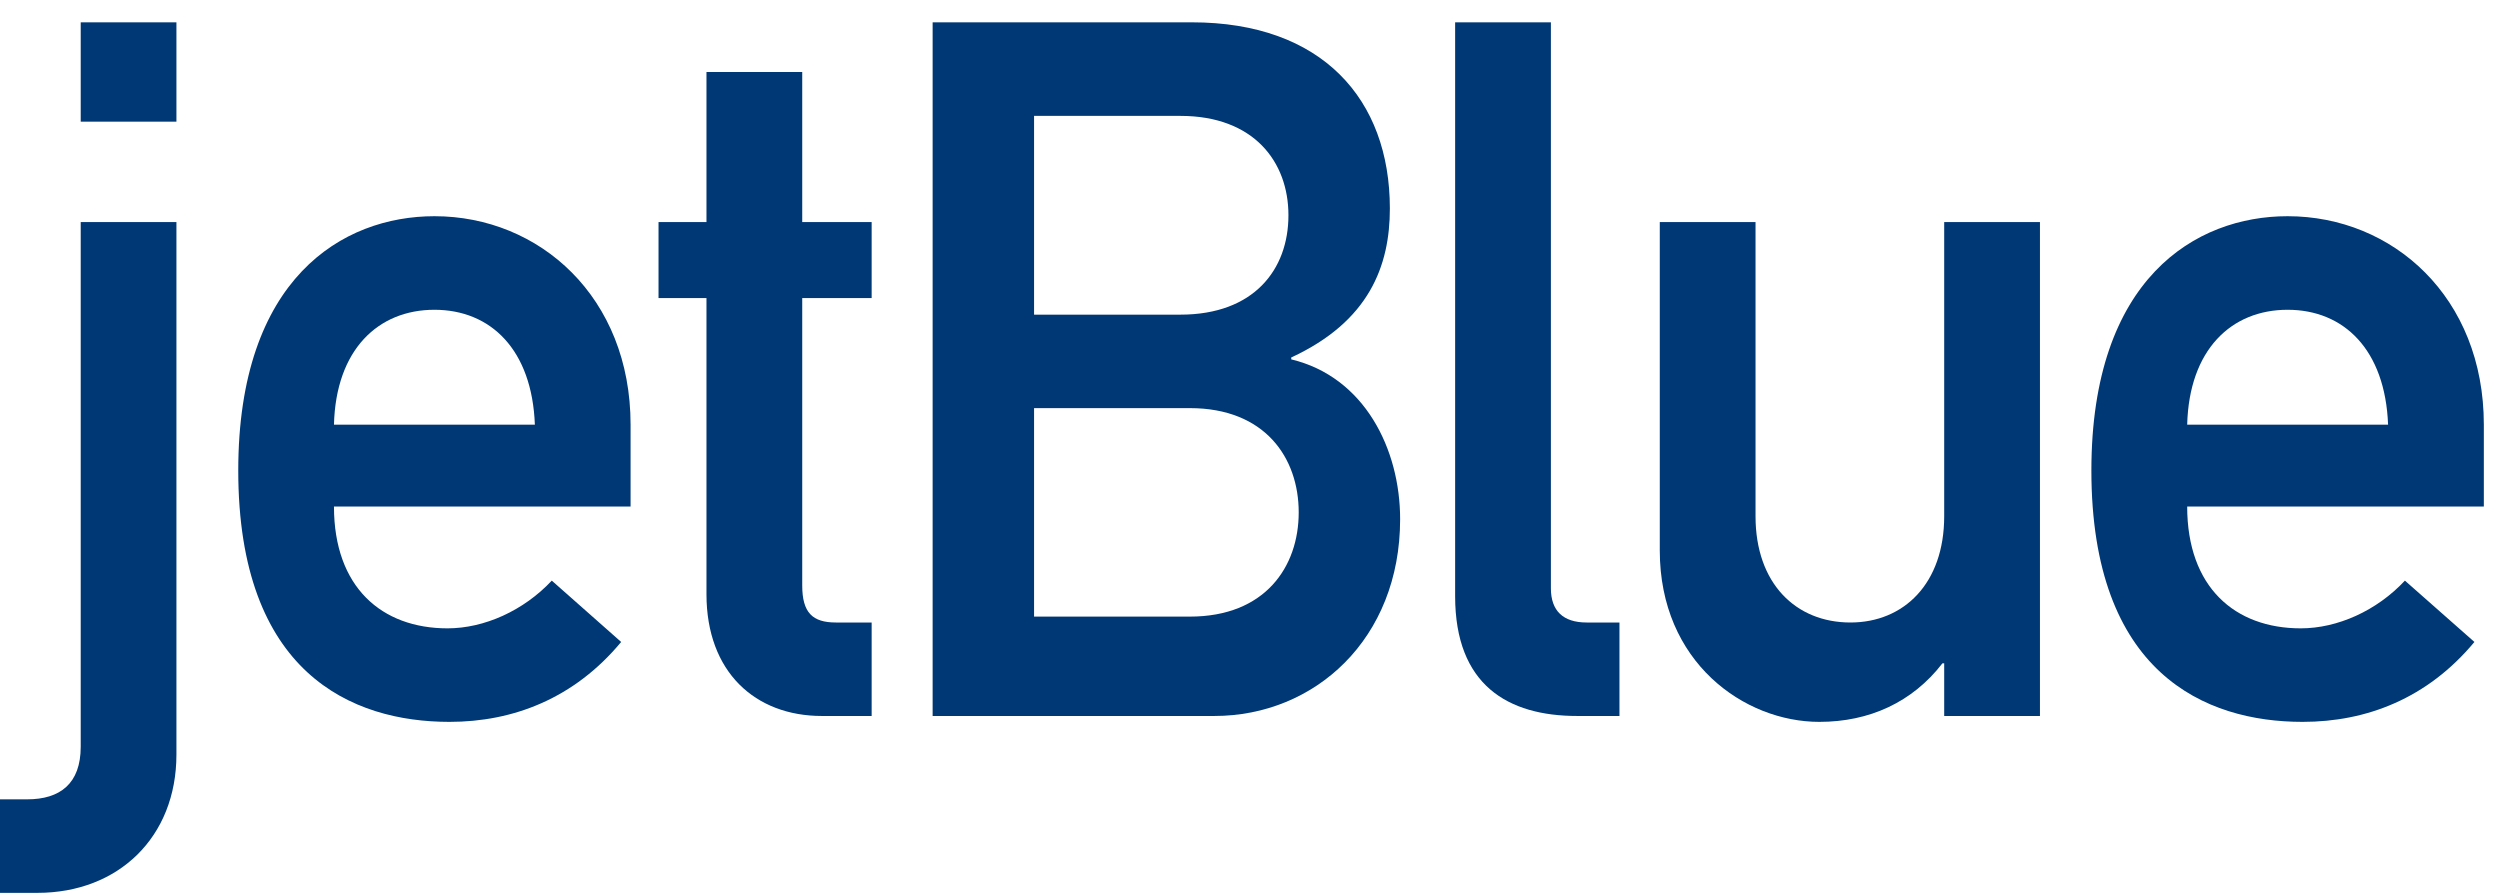
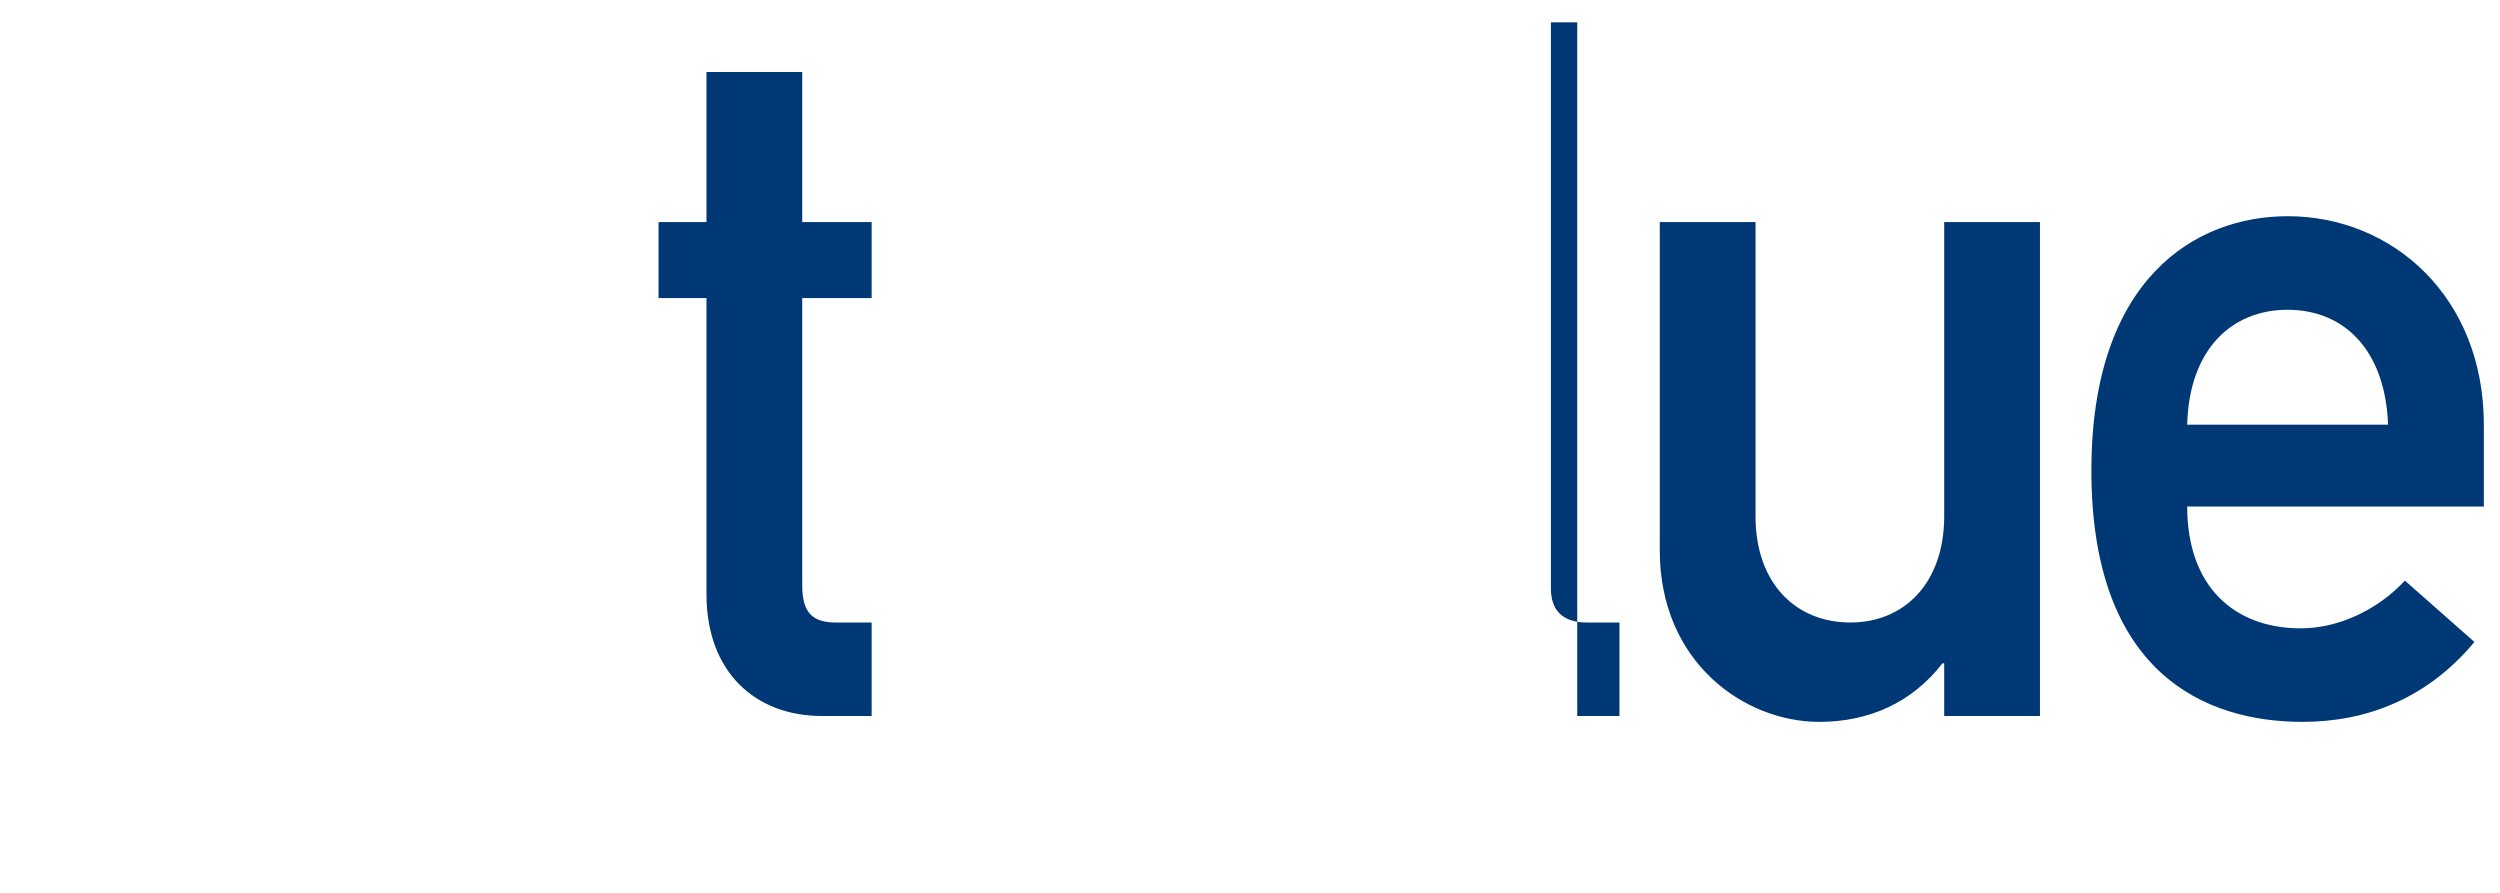
<svg xmlns="http://www.w3.org/2000/svg" width="56" height="20" viewBox="0 0 56 20" fill="none">
-   <path d="M1.808 4.974H3.952V16.901C3.952 18.756 2.648 20 0.84 20H0V17.905H0.609C1.345 17.905 1.808 17.555 1.808 16.726V4.974ZM1.808 0.5H3.952V2.726H1.808V0.5Z" fill="#003876" />
-   <path d="M7.481 9.513C7.523 7.833 8.469 6.939 9.731 6.939C10.993 6.939 11.918 7.833 11.981 9.513H7.481ZM14.125 11.346V9.513C14.125 6.655 12.085 4.843 9.732 4.843C7.67 4.843 5.337 6.239 5.337 10.539C5.337 15.078 7.88 16.17 10.068 16.17C11.496 16.17 12.864 15.645 13.914 14.38L12.36 13.006C11.728 13.681 10.845 14.075 10.025 14.075C8.553 14.075 7.481 13.157 7.481 11.346H14.125Z" fill="#003876" />
  <path d="M15.825 1.613H17.97V4.974H19.525V6.677H17.97V13.114C17.97 13.726 18.201 13.944 18.725 13.944H19.525V16.038H18.411C16.918 16.038 15.825 15.055 15.825 13.31V6.677H14.751V4.974H15.825V1.613Z" fill="#003876" />
-   <path d="M26.654 9.142C28.336 9.142 29.091 10.255 29.091 11.477C29.091 12.7 28.336 13.812 26.654 13.812H23.163V9.142H26.654ZM20.891 16.038H27.2C29.45 16.038 31.363 14.314 31.363 11.63C31.363 10.059 30.564 8.444 28.924 8.05V8.007C30.669 7.2 31.133 5.956 31.133 4.669C31.132 2.224 29.617 0.5 26.695 0.5H20.891V16.038ZM26.442 2.596C28.083 2.596 28.861 3.621 28.861 4.822C28.861 6.043 28.083 7.048 26.442 7.048H23.163V2.596H26.442Z" fill="#003876" />
-   <path d="M32.595 0.5H34.74V13.179C34.74 13.681 35.013 13.944 35.541 13.944H36.276V16.038H35.33C33.772 16.038 32.595 15.341 32.595 13.354V0.5V0.5Z" fill="#003876" />
+   <path d="M32.595 0.5H34.74V13.179C34.74 13.681 35.013 13.944 35.541 13.944H36.276V16.038H35.33V0.5V0.5Z" fill="#003876" />
  <path d="M37.179 4.974H39.324V11.564C39.324 13.071 40.228 13.944 41.449 13.944C42.647 13.944 43.55 13.071 43.55 11.564V4.974H45.695V16.038H43.55V14.859H43.51C42.836 15.733 41.869 16.17 40.754 16.17C39.073 16.17 37.179 14.838 37.179 12.329V4.974V4.974Z" fill="#003876" />
  <path d="M48.993 9.513C49.036 7.833 49.981 6.939 51.242 6.939C52.504 6.939 53.429 7.833 53.493 9.513H48.993ZM55.638 11.346V9.513C55.638 6.655 53.598 4.843 51.242 4.843C49.182 4.843 46.847 6.239 46.847 10.539C46.847 15.078 49.392 16.17 51.578 16.17C53.01 16.17 54.375 15.645 55.427 14.38L53.87 13.006C53.239 13.682 52.358 14.075 51.537 14.075C50.066 14.075 48.993 13.158 48.993 11.346L55.638 11.346Z" fill="#003876" />
</svg>